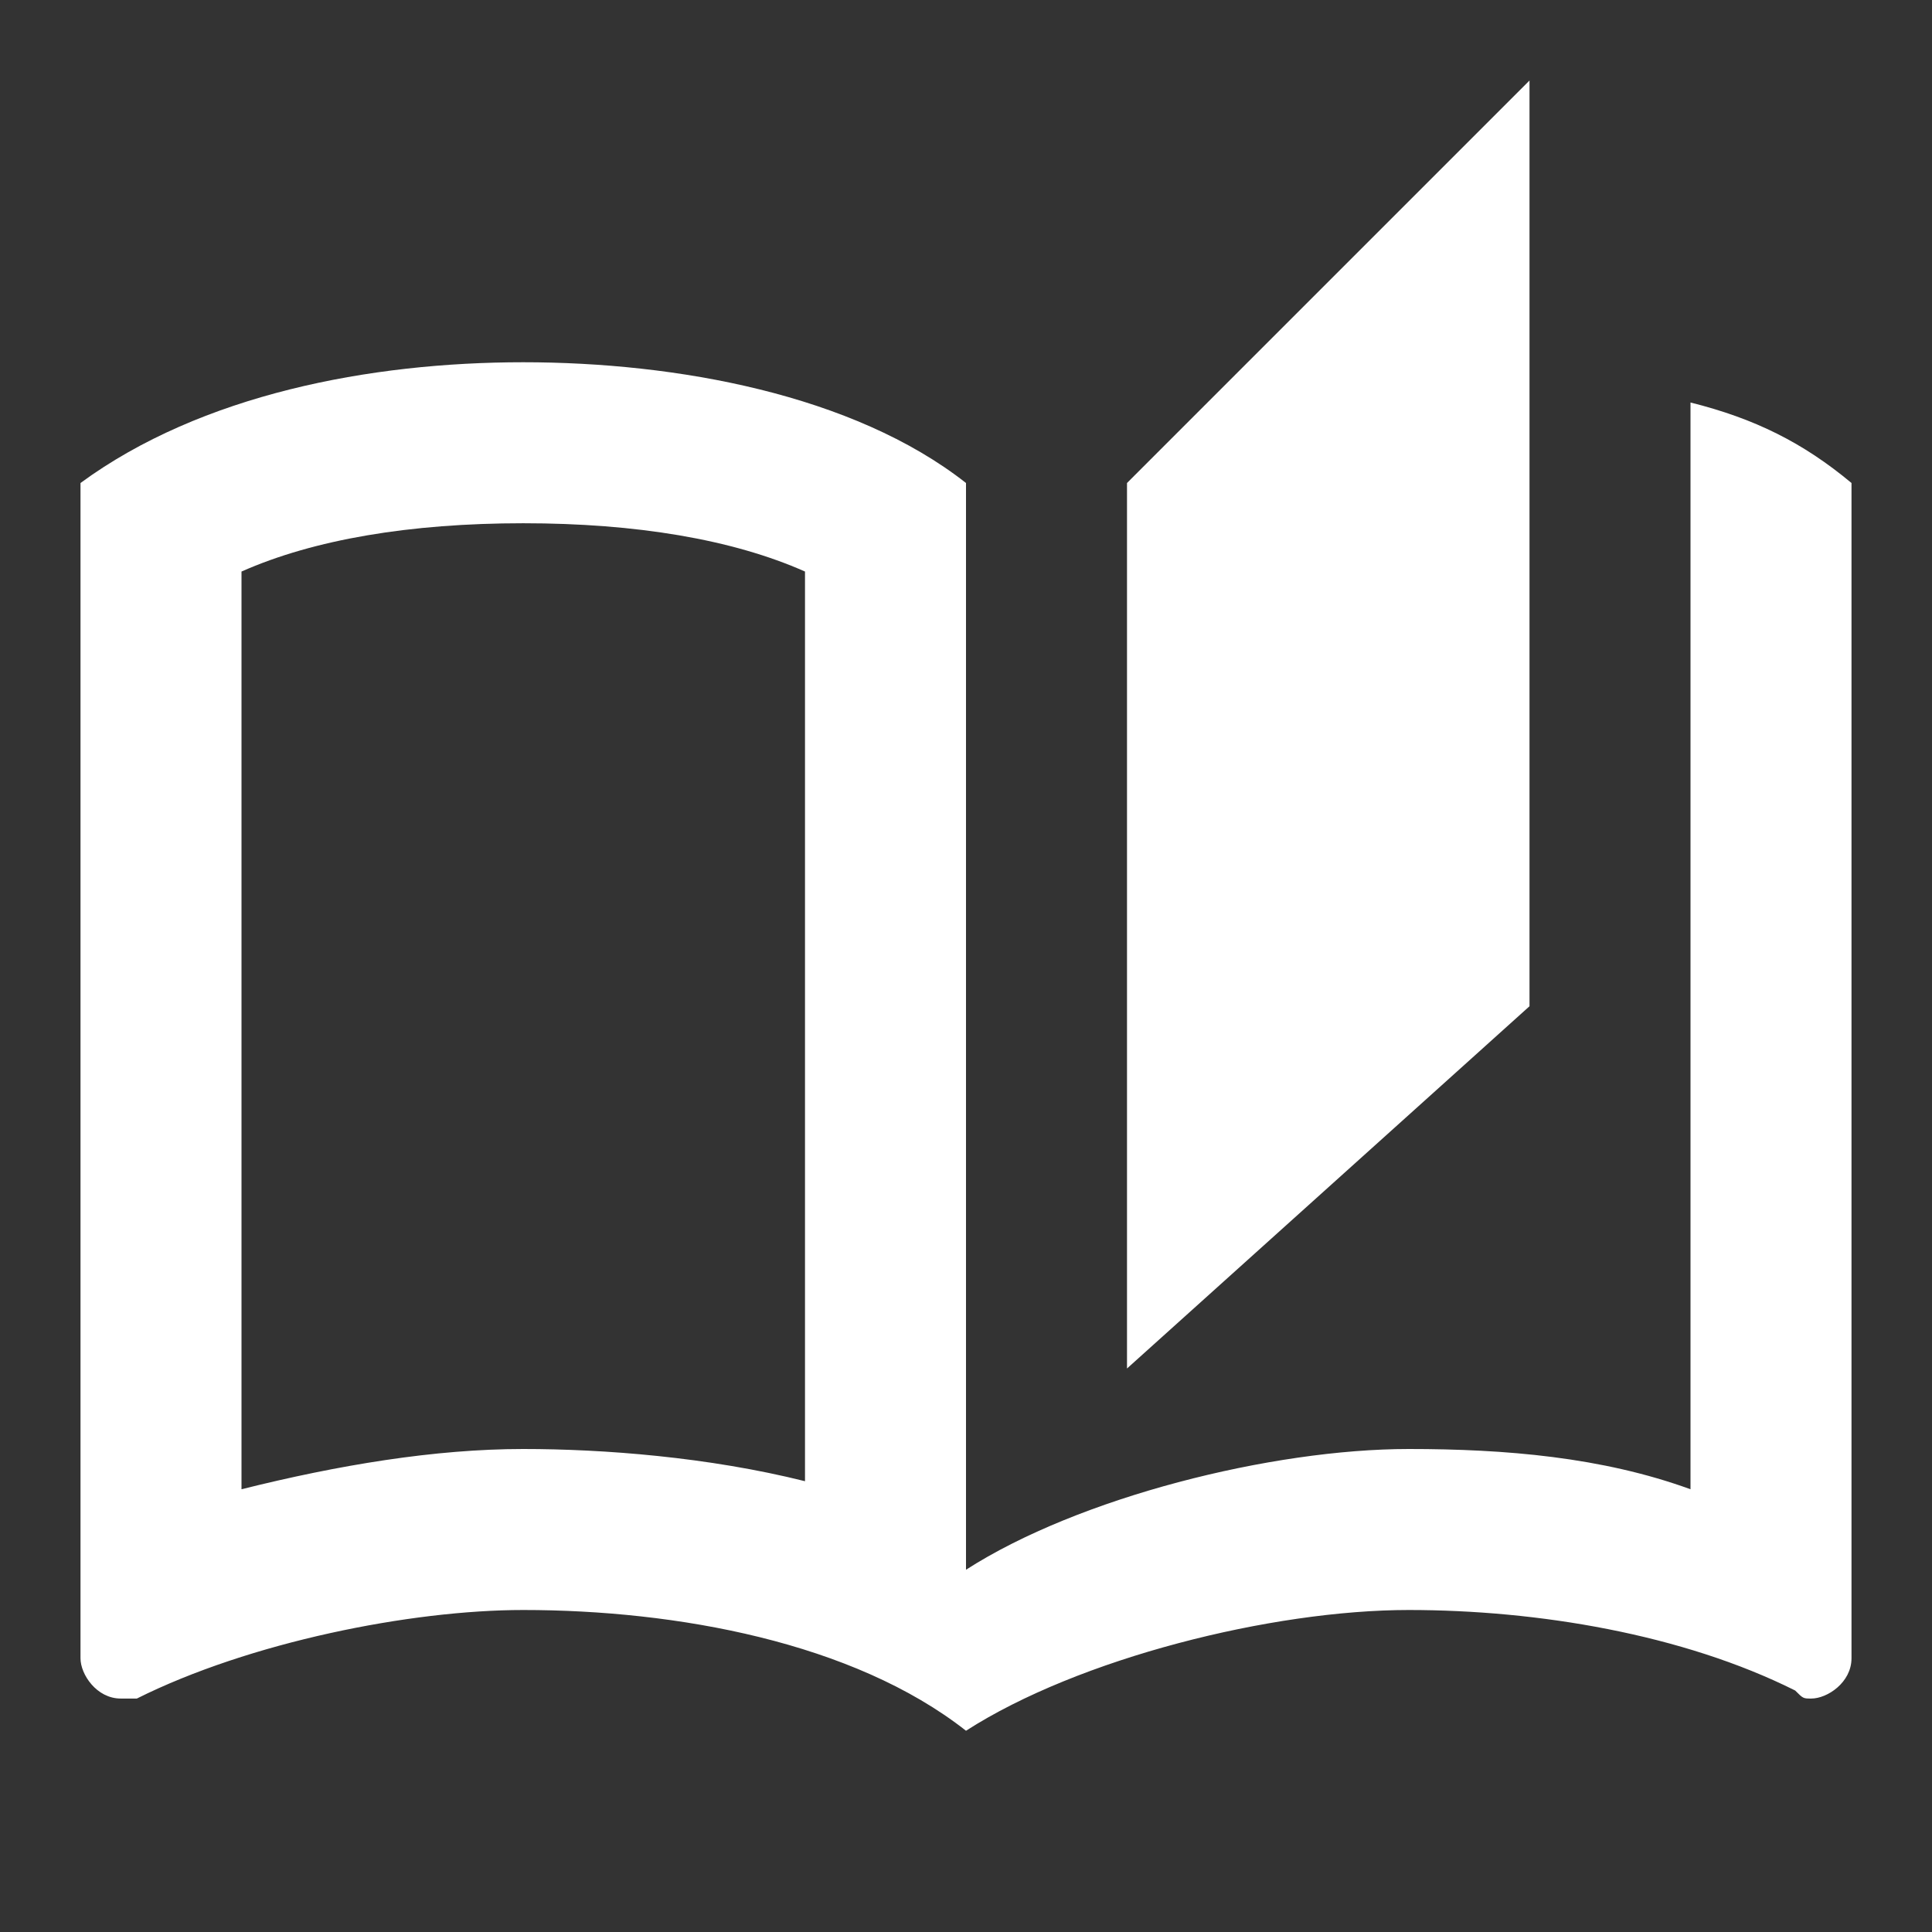
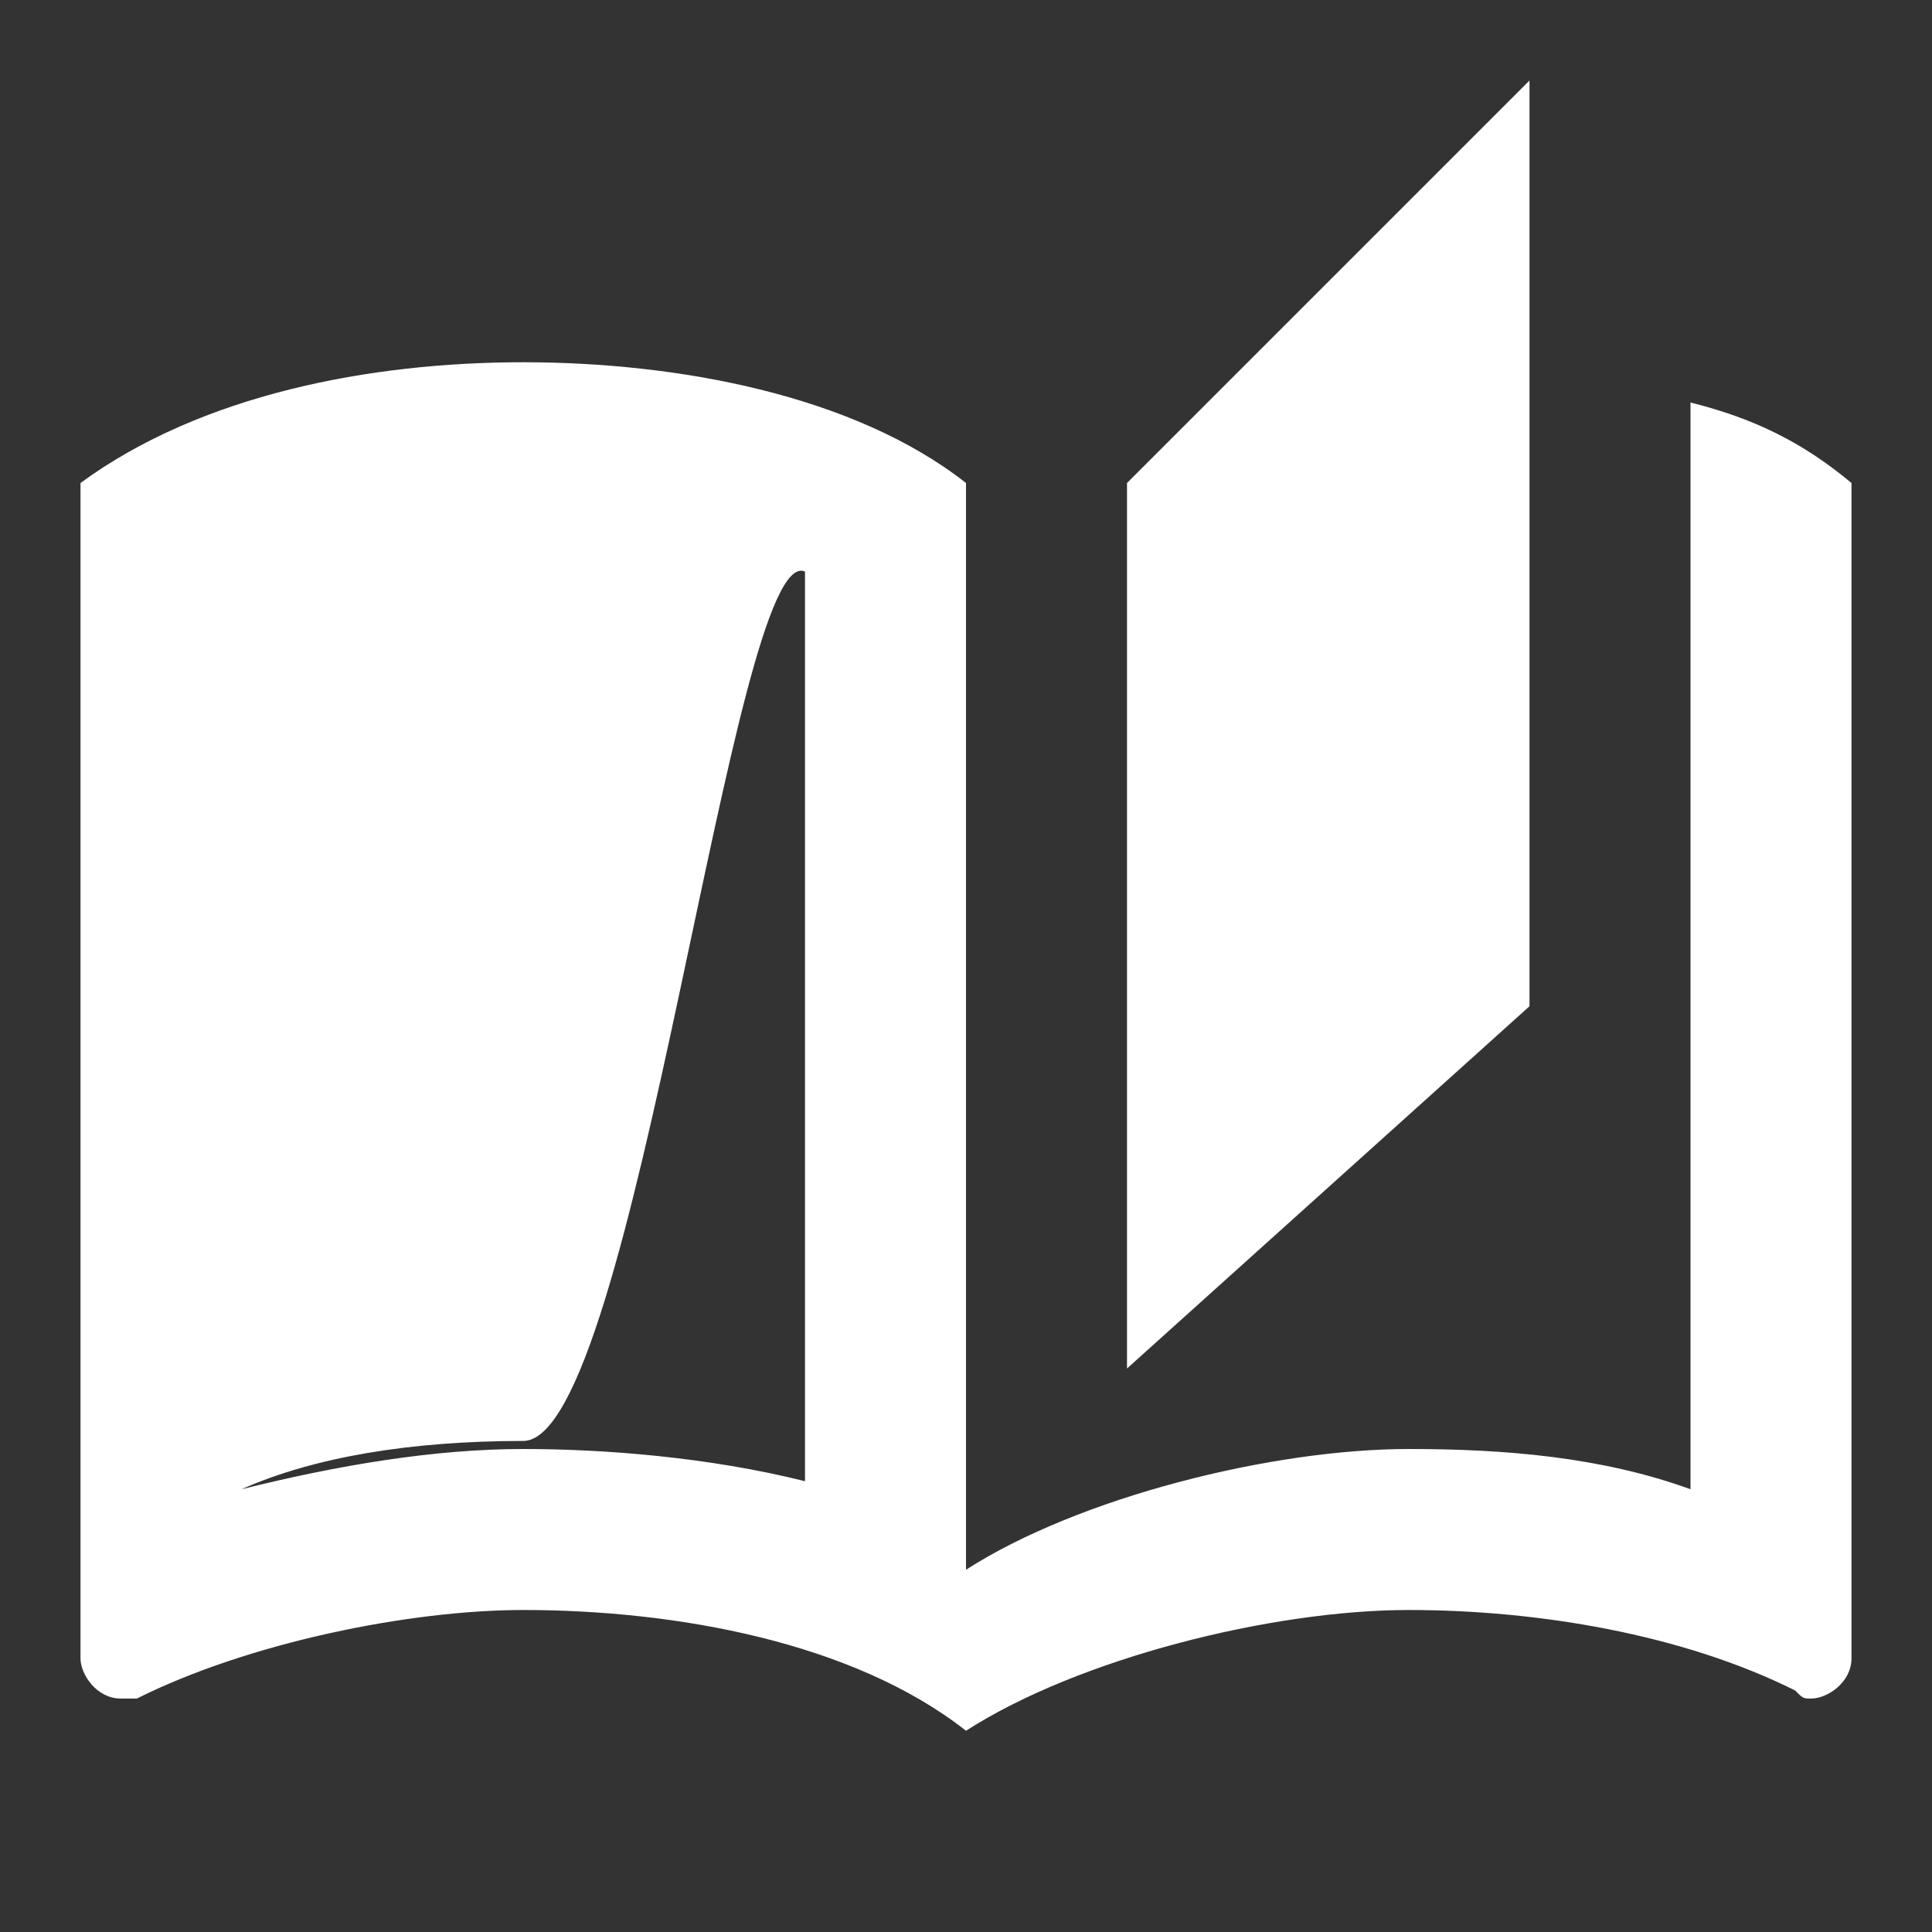
<svg xmlns="http://www.w3.org/2000/svg" version="1.1" id="Calque_1" x="0px" y="0px" viewBox="0 0 24 24" style="enable-background:new 0 0 24 24;" xml:space="preserve">
  <rect x="0" y="0" width="24" height="24" fill="#333333" stroke="none" />
  <style type="text/css">
	.st0{fill:#FFFFFF;}
</style>
-   <path class="st0" d="M19,1l-5,5v11l5-4.5V1 M21,5v13.5c-1.1-0.4-2.3-0.5-3.5-0.5c-1.7,0-4.1,0.6-5.5,1.5V6c-1.4-1.1-3.6-1.5-5.5-1.5  S2.5,4.9,1,6v14.6c0,0.2,0.2,0.5,0.5,0.5c0.1,0,0.1,0,0.2,0C3.1,20.4,5.1,20,6.5,20c1.9,0,4.1,0.4,5.5,1.5c1.4-0.9,3.8-1.5,5.5-1.5  c1.6,0,3.4,0.3,4.8,1c0.1,0.1,0.1,0.1,0.2,0.1c0.2,0,0.5-0.2,0.5-0.5V6C22.4,5.5,21.8,5.2,21,5 M10,18.4C8.8,18.1,7.5,18,6.5,18  c-1.1,0-2.3,0.2-3.5,0.5V7.1c0.9-0.4,2.1-0.6,3.5-0.6S9.1,6.7,10,7.1V18.4z" />
+   <path class="st0" d="M19,1l-5,5v11l5-4.5V1 M21,5v13.5c-1.1-0.4-2.3-0.5-3.5-0.5c-1.7,0-4.1,0.6-5.5,1.5V6c-1.4-1.1-3.6-1.5-5.5-1.5  S2.5,4.9,1,6v14.6c0,0.2,0.2,0.5,0.5,0.5c0.1,0,0.1,0,0.2,0C3.1,20.4,5.1,20,6.5,20c1.9,0,4.1,0.4,5.5,1.5c1.4-0.9,3.8-1.5,5.5-1.5  c1.6,0,3.4,0.3,4.8,1c0.1,0.1,0.1,0.1,0.2,0.1c0.2,0,0.5-0.2,0.5-0.5V6C22.4,5.5,21.8,5.2,21,5 M10,18.4C8.8,18.1,7.5,18,6.5,18  c-1.1,0-2.3,0.2-3.5,0.5c0.9-0.4,2.1-0.6,3.5-0.6S9.1,6.7,10,7.1V18.4z" />
</svg>